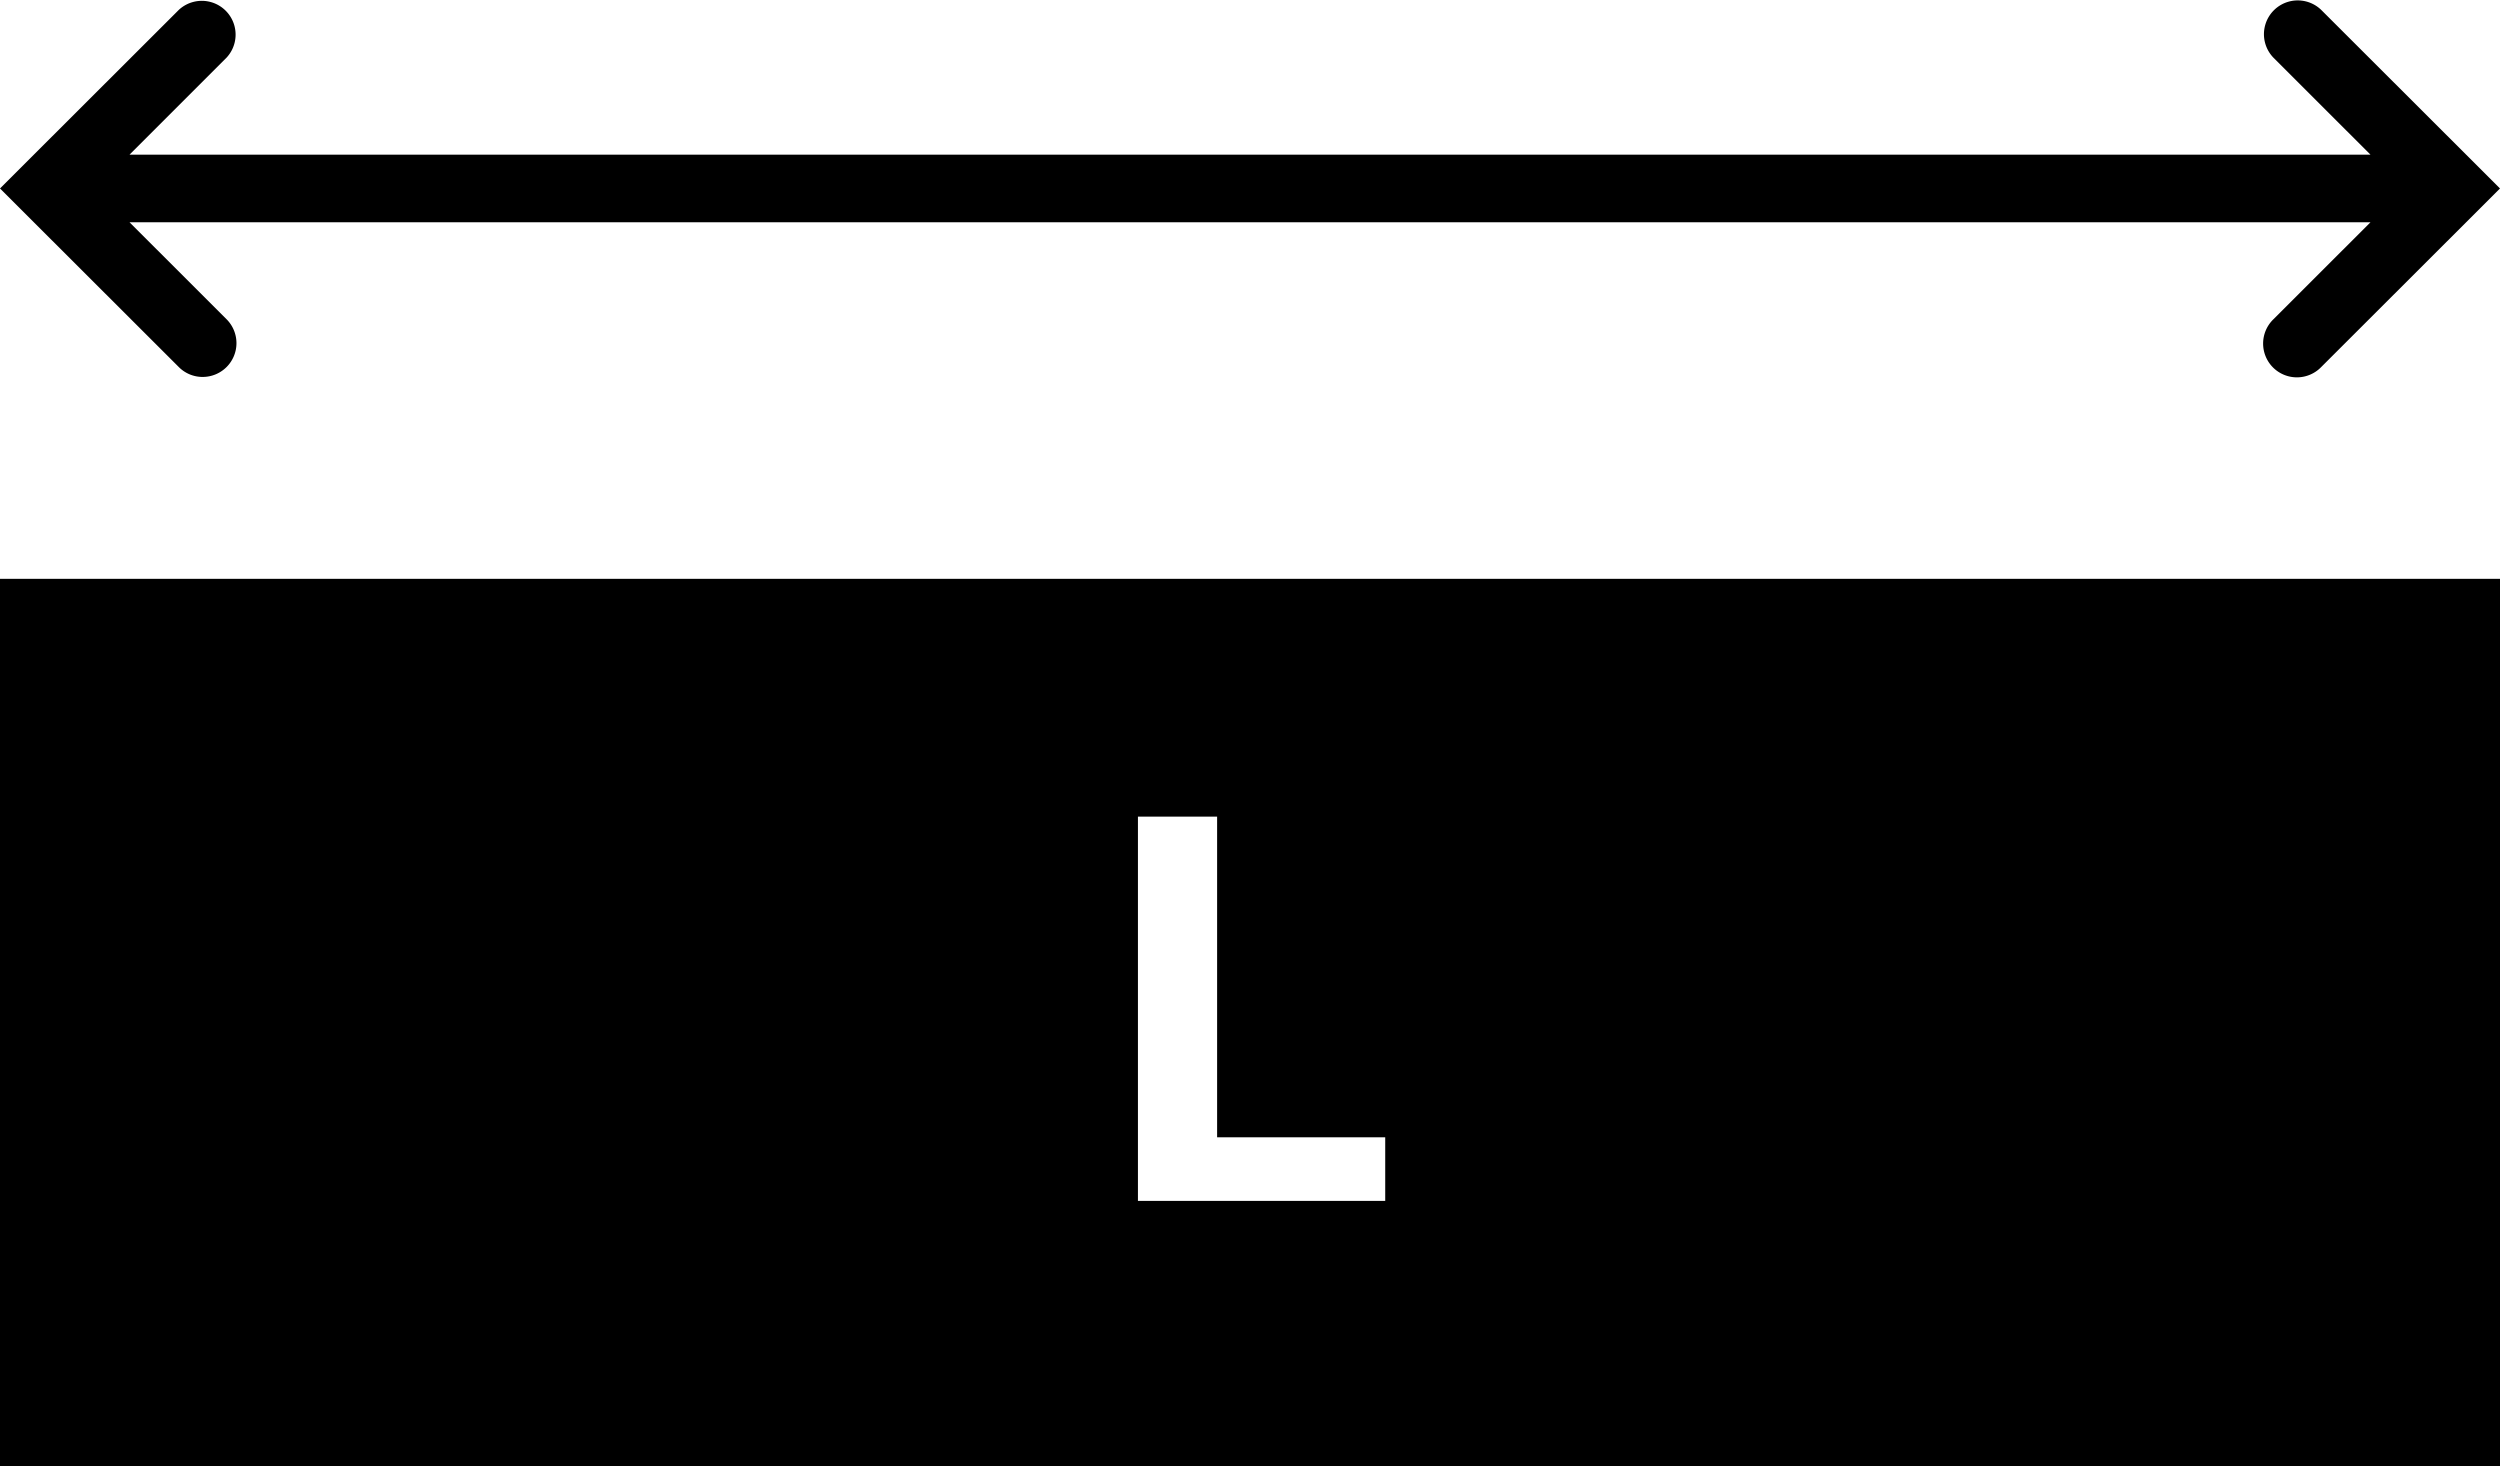
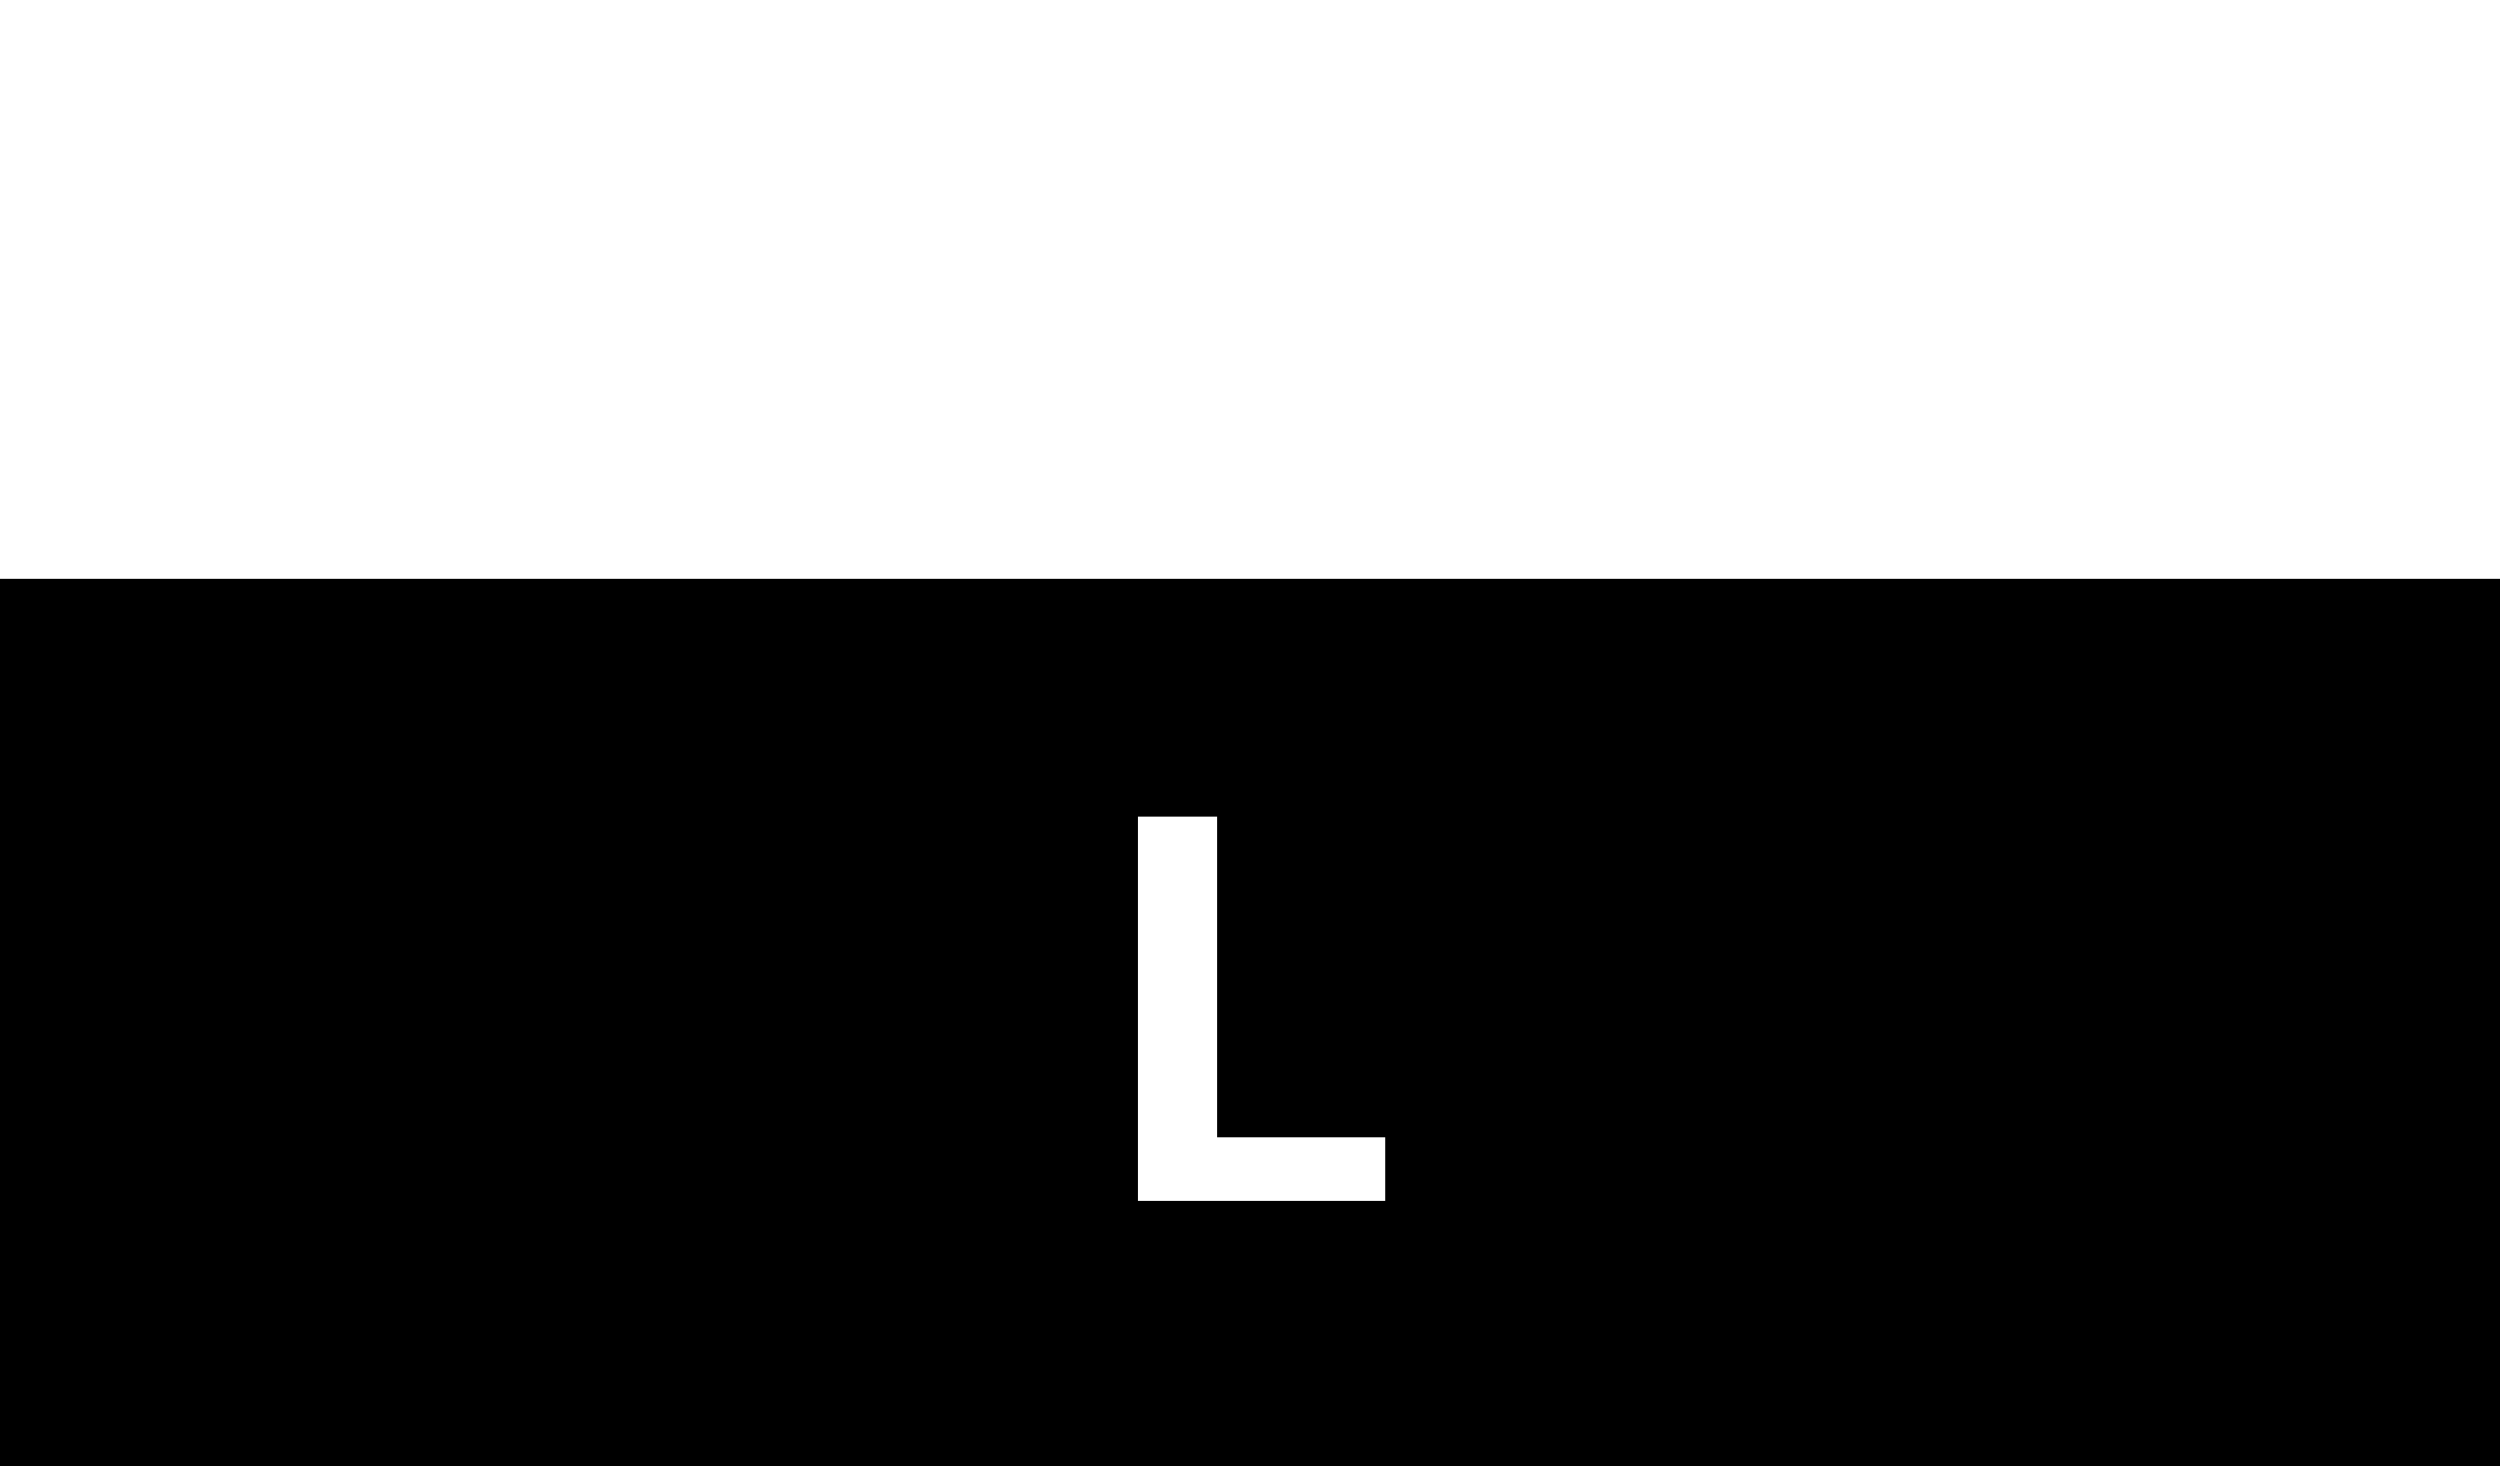
<svg xmlns="http://www.w3.org/2000/svg" viewBox="0 0 55.5 32.55">
  <g id="Layer_2" data-name="Layer 2">
    <g id="Text">
      <g>
        <path d="M0,12.85v19.7H55.5V12.85ZM30.752,26.66h-5.49V18.129H27.02v7.119h3.732Z" />
-         <path d="M4.5,8.368a.75.75,0,0,0,.53-1.28L2.875,4.934h49.75L50.47,7.088a.75.75,0,1,0,1.061,1.06L55.5,4.184,51.531.22A.75.75,0,0,0,50.47,1.28l2.155,2.154H2.875L5.029,1.28A.75.75,0,0,0,3.969.22L0,4.184,3.969,8.148A.744.744,0,0,0,4.5,8.368Z" />
      </g>
    </g>
  </g>
</svg>